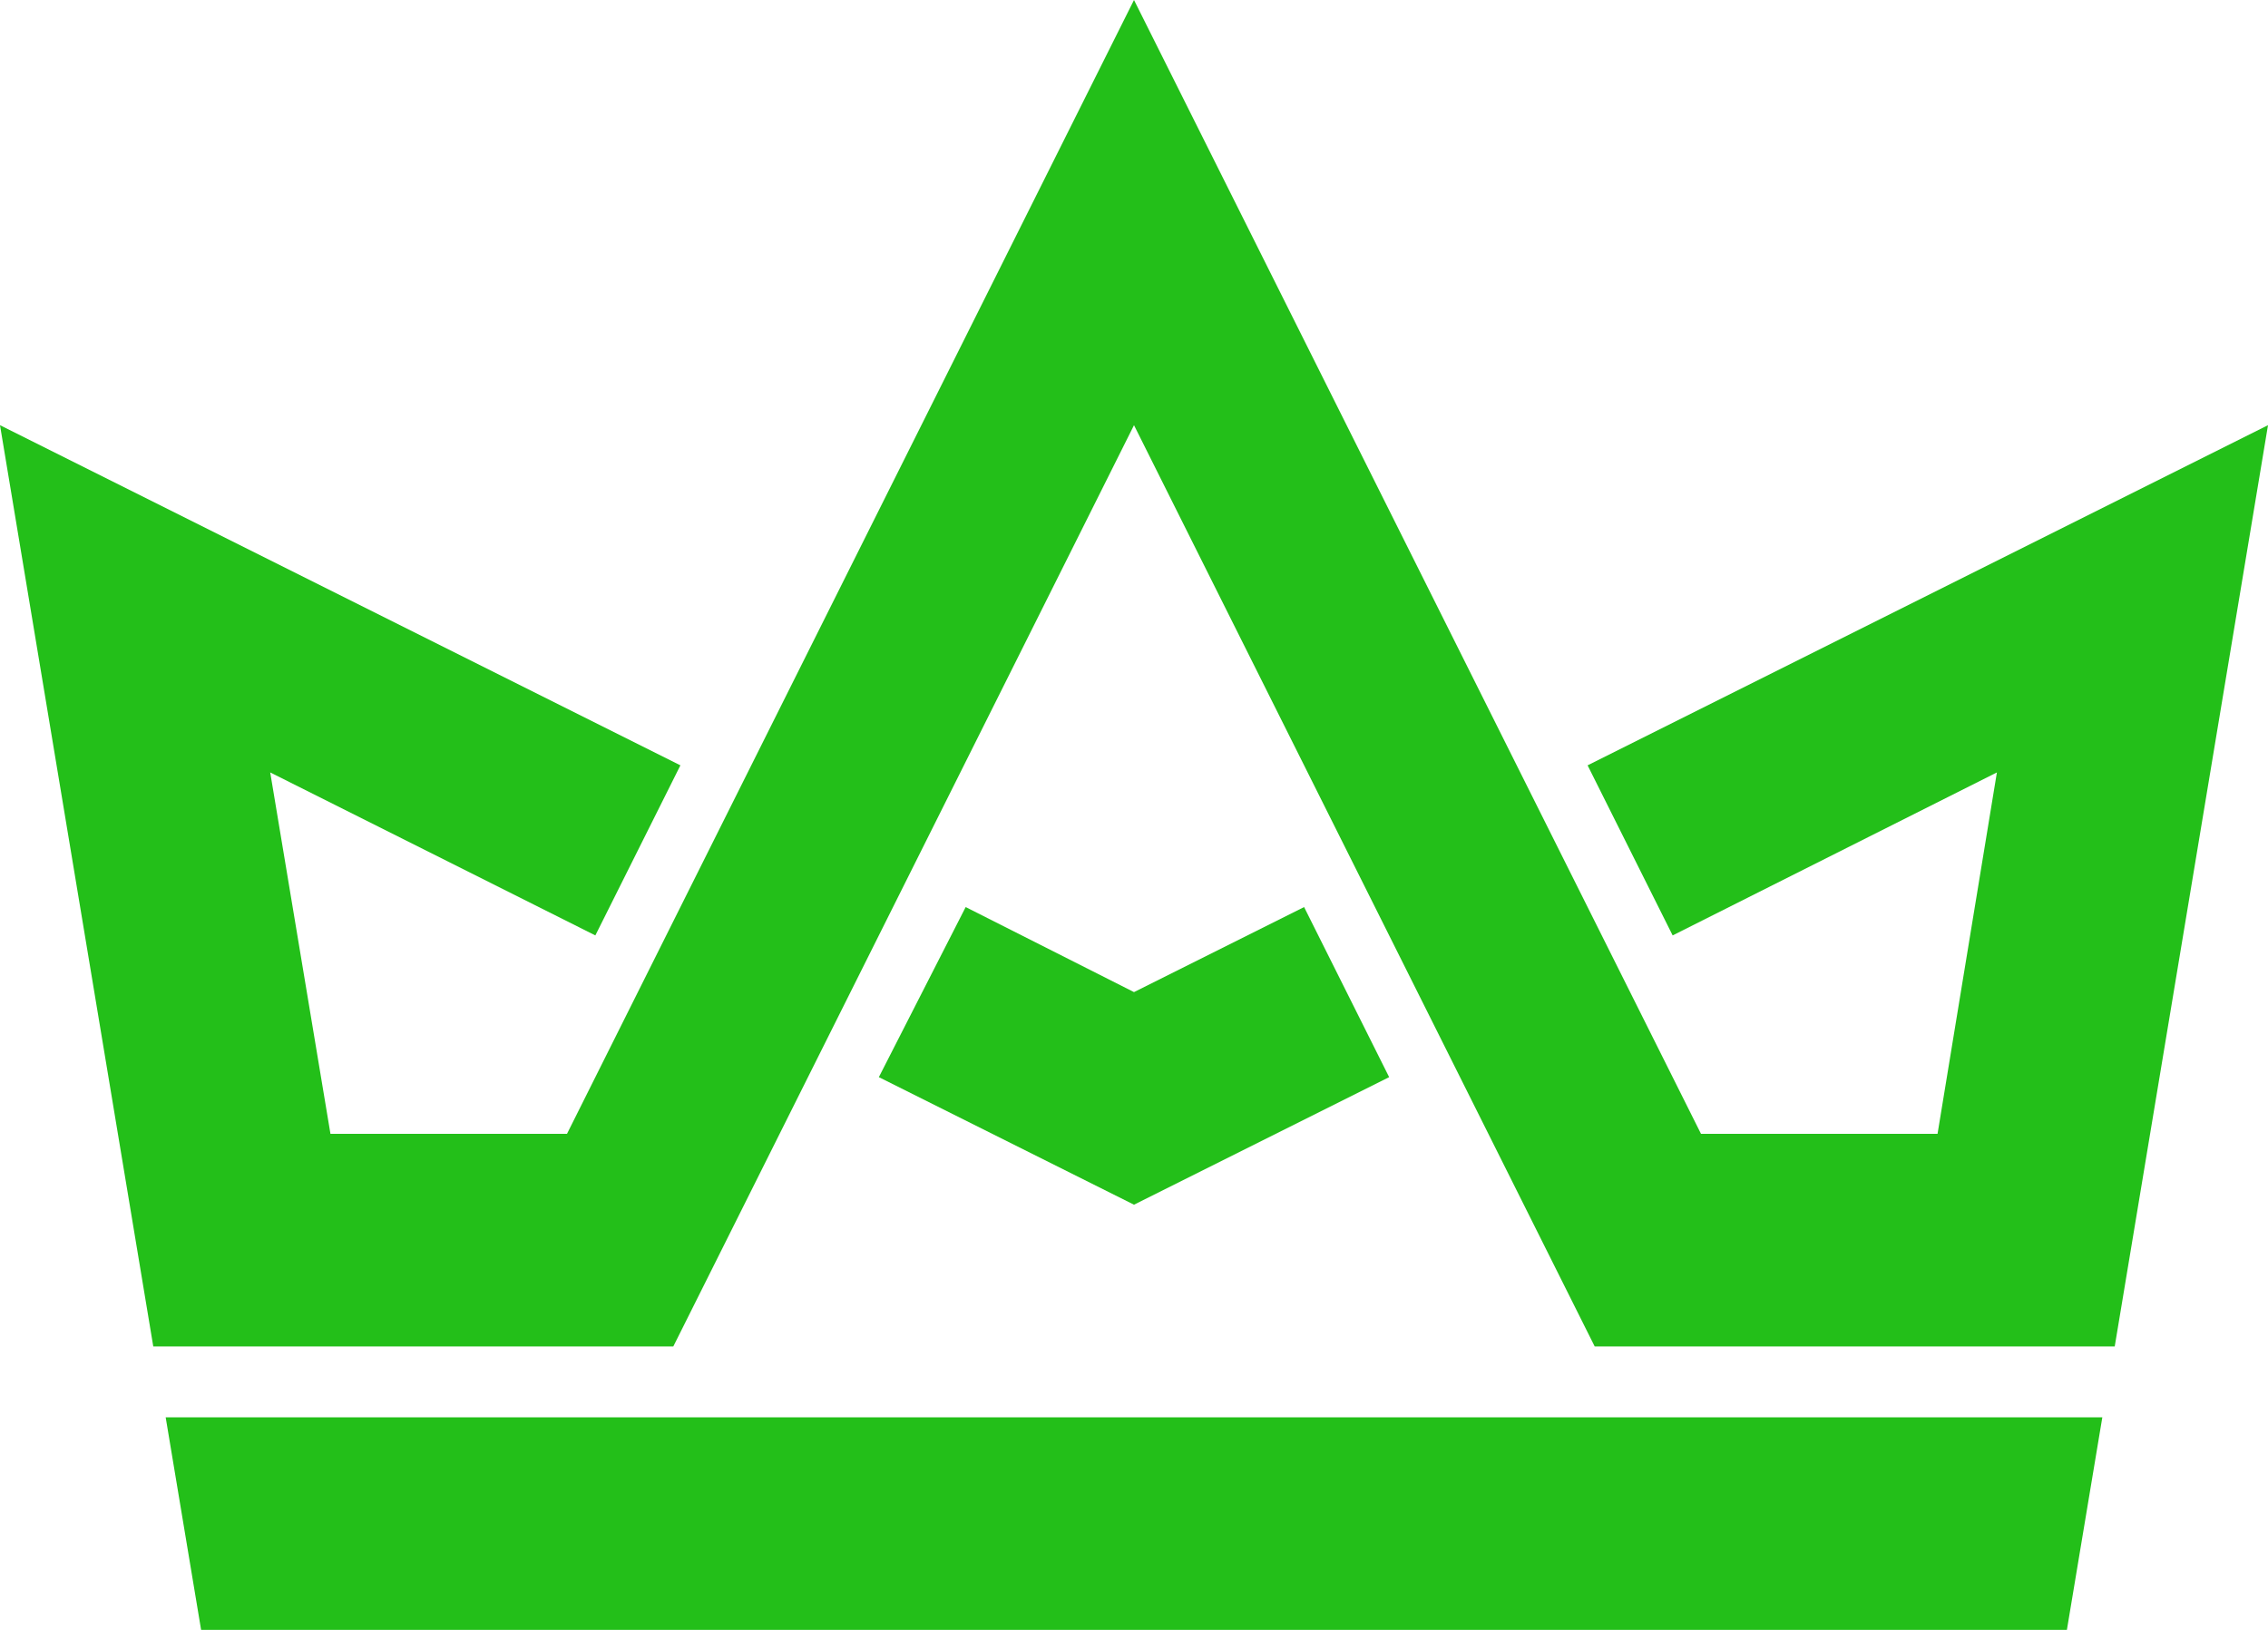
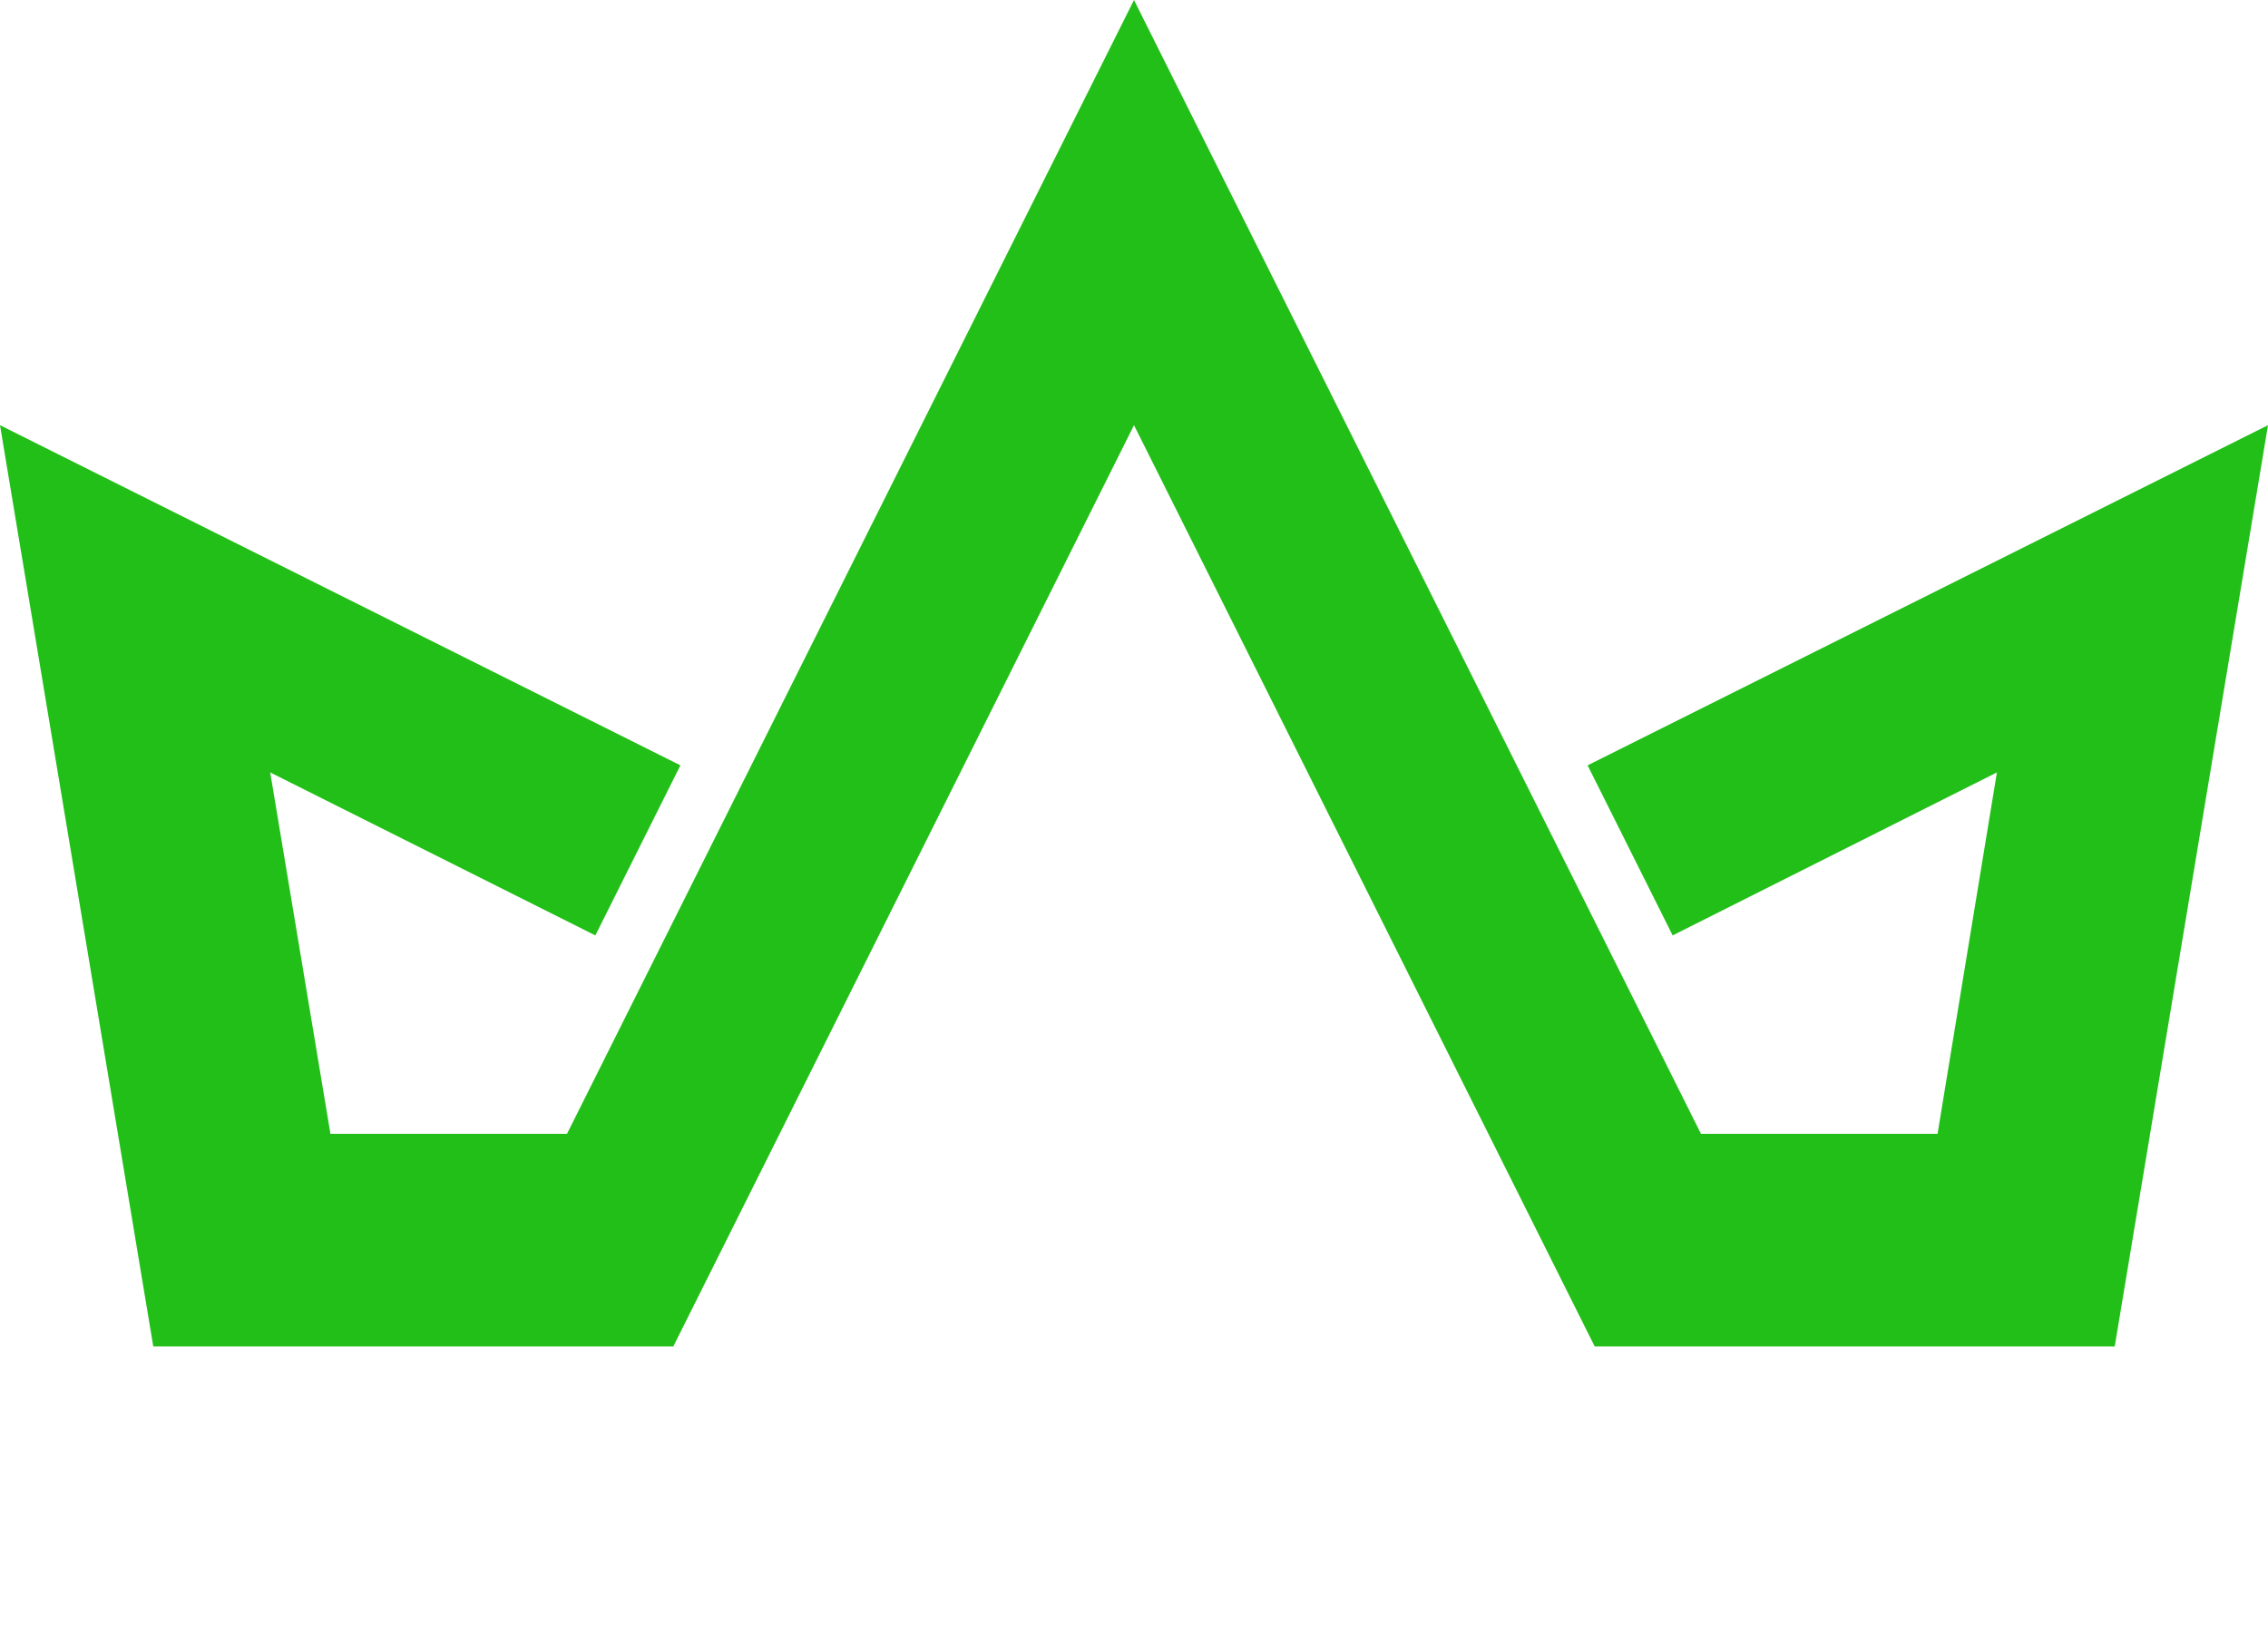
<svg xmlns="http://www.w3.org/2000/svg" version="1.1" viewBox="0 0 128 92" enable-background="new 0 0 232.211 180">
  <polygon fill="#23BF19" points="0,24 38.4,43.2 33.6,52.8 15.25,43.6 18.65,64 32,64 64,0 96,64 109.35,64 112.7,43.6 94.4,52.8 89.6,43.2 128,24 119.35,76 90,76 64,24 38,76 8.65,76" />
-   <polygon fill="#23BF19" points="54.5,51.2 64,56 73.6,51.2 78.4,60.8 64,68 49.6,60.8" />
-   <polygon fill="#23BF19" points="9.35,80 118.65,80 116.65,92 11.35,92" />
</svg>